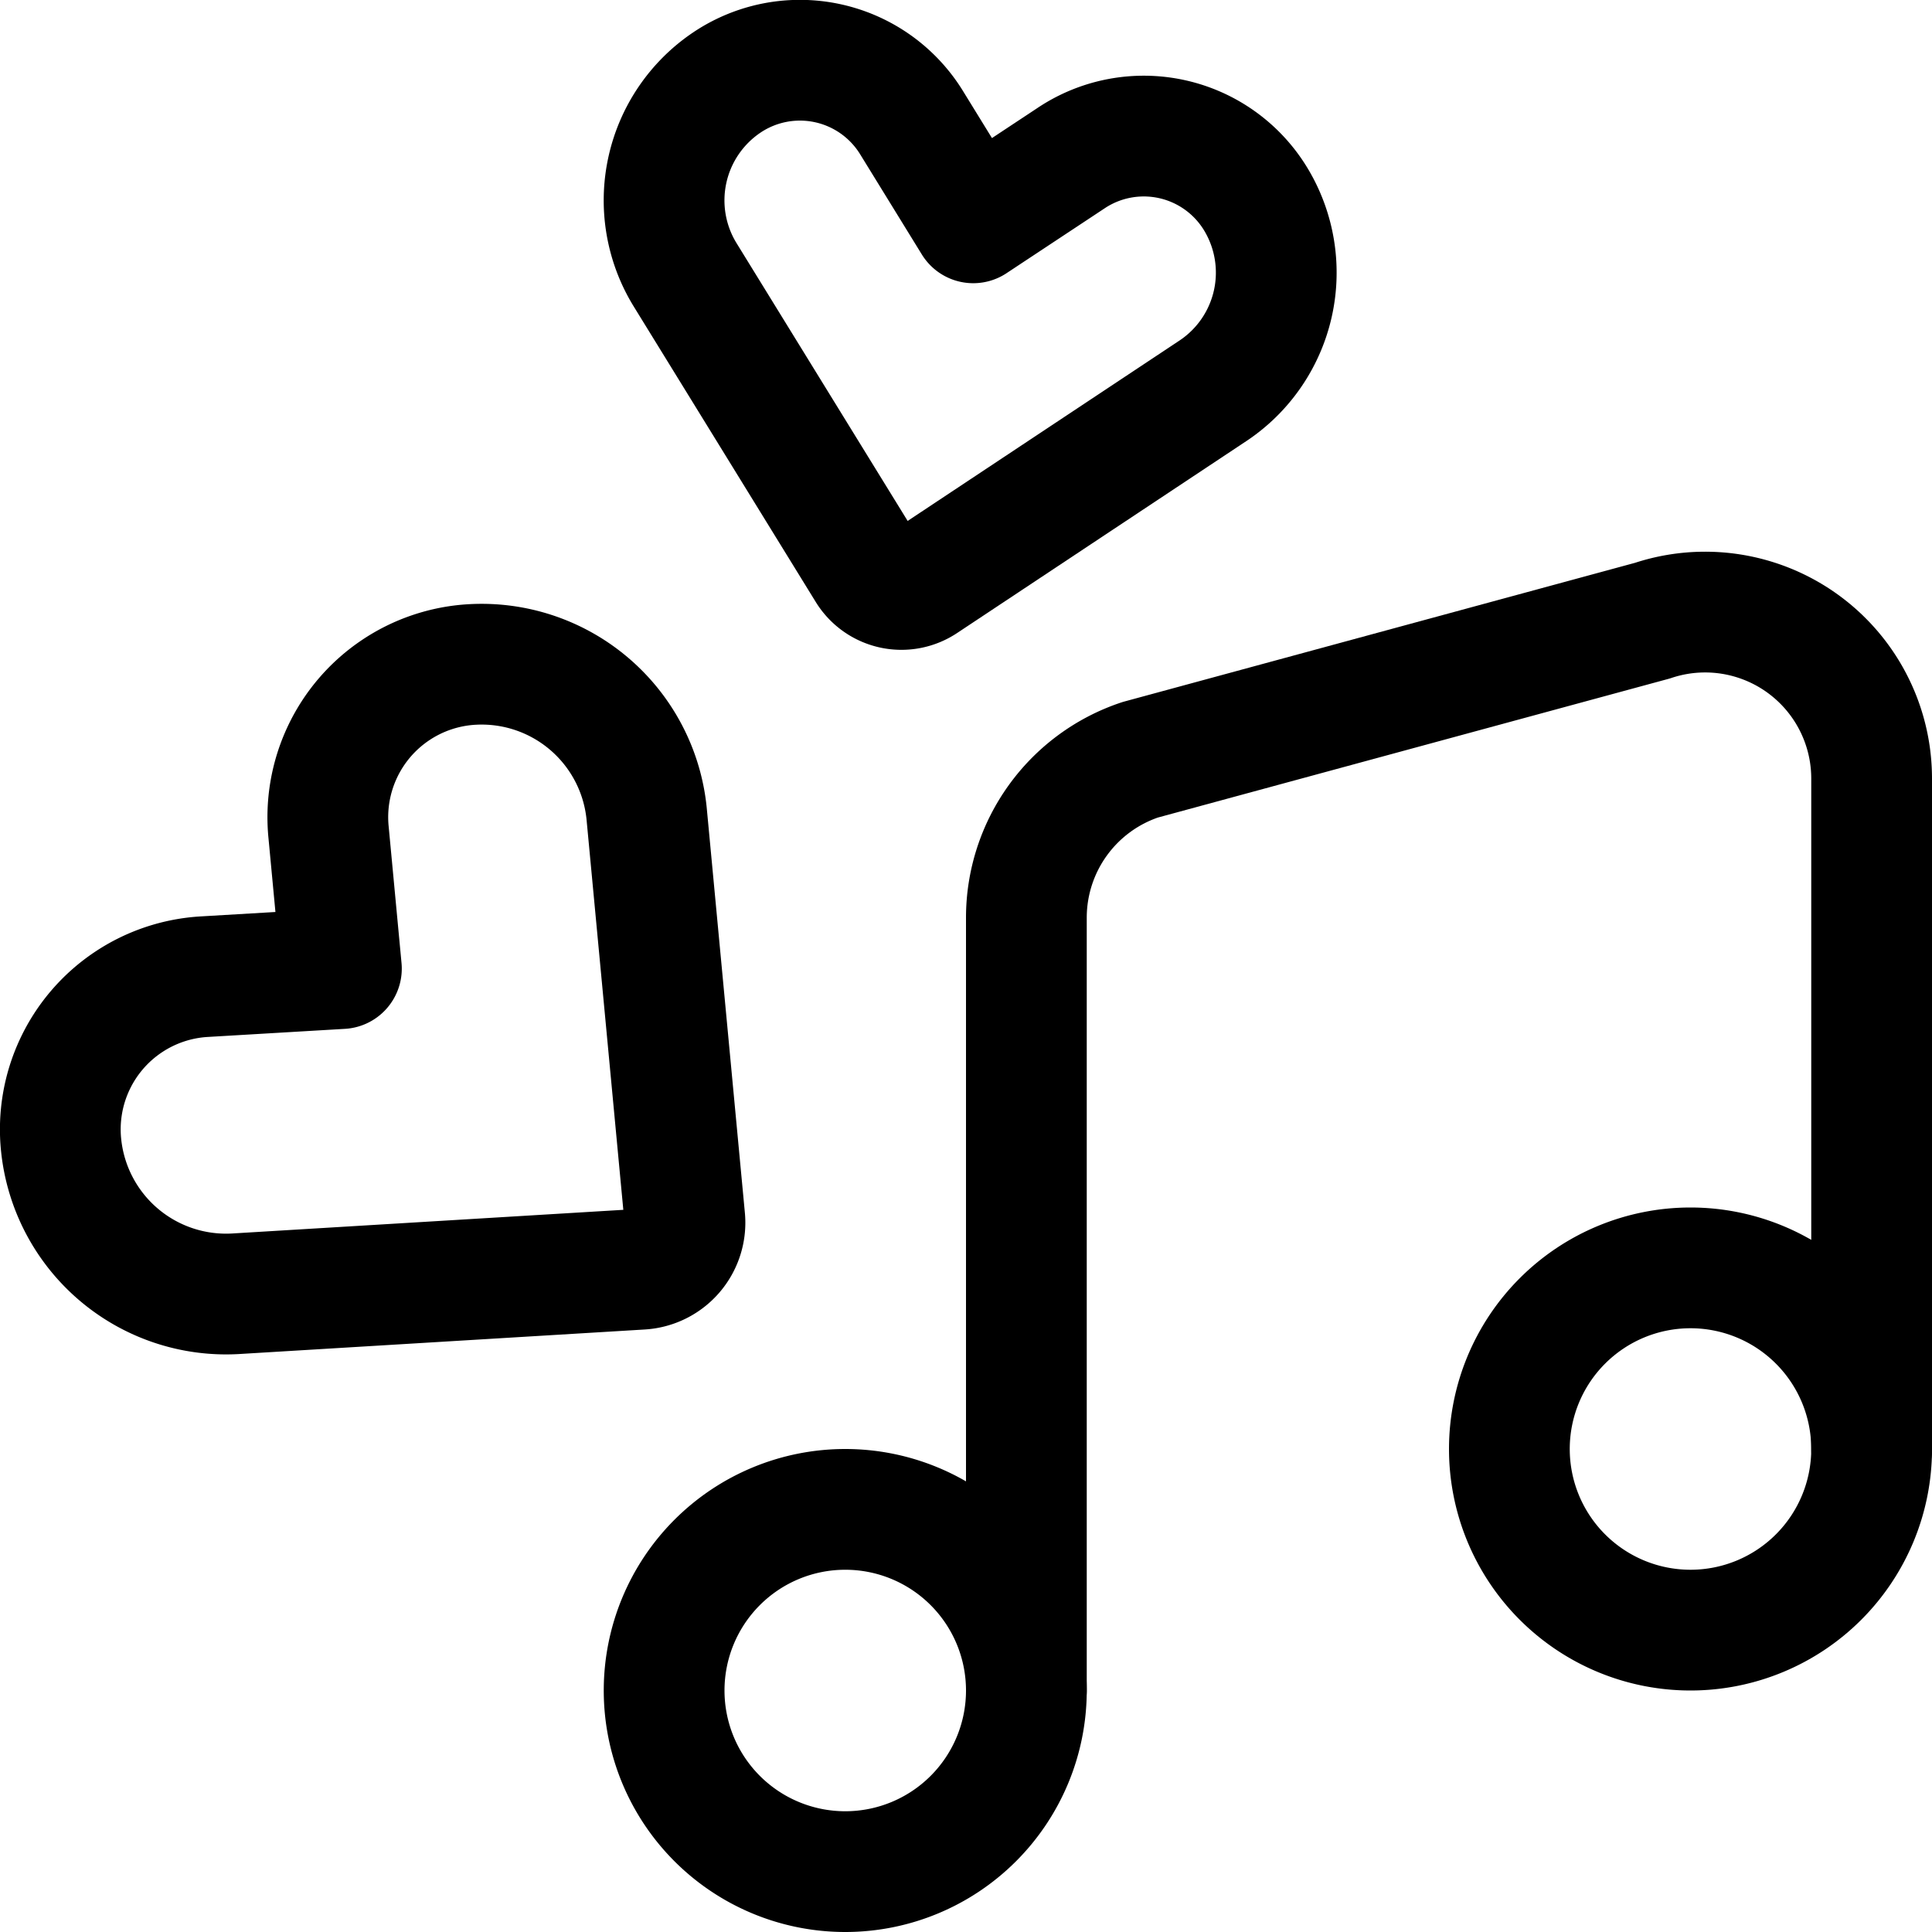
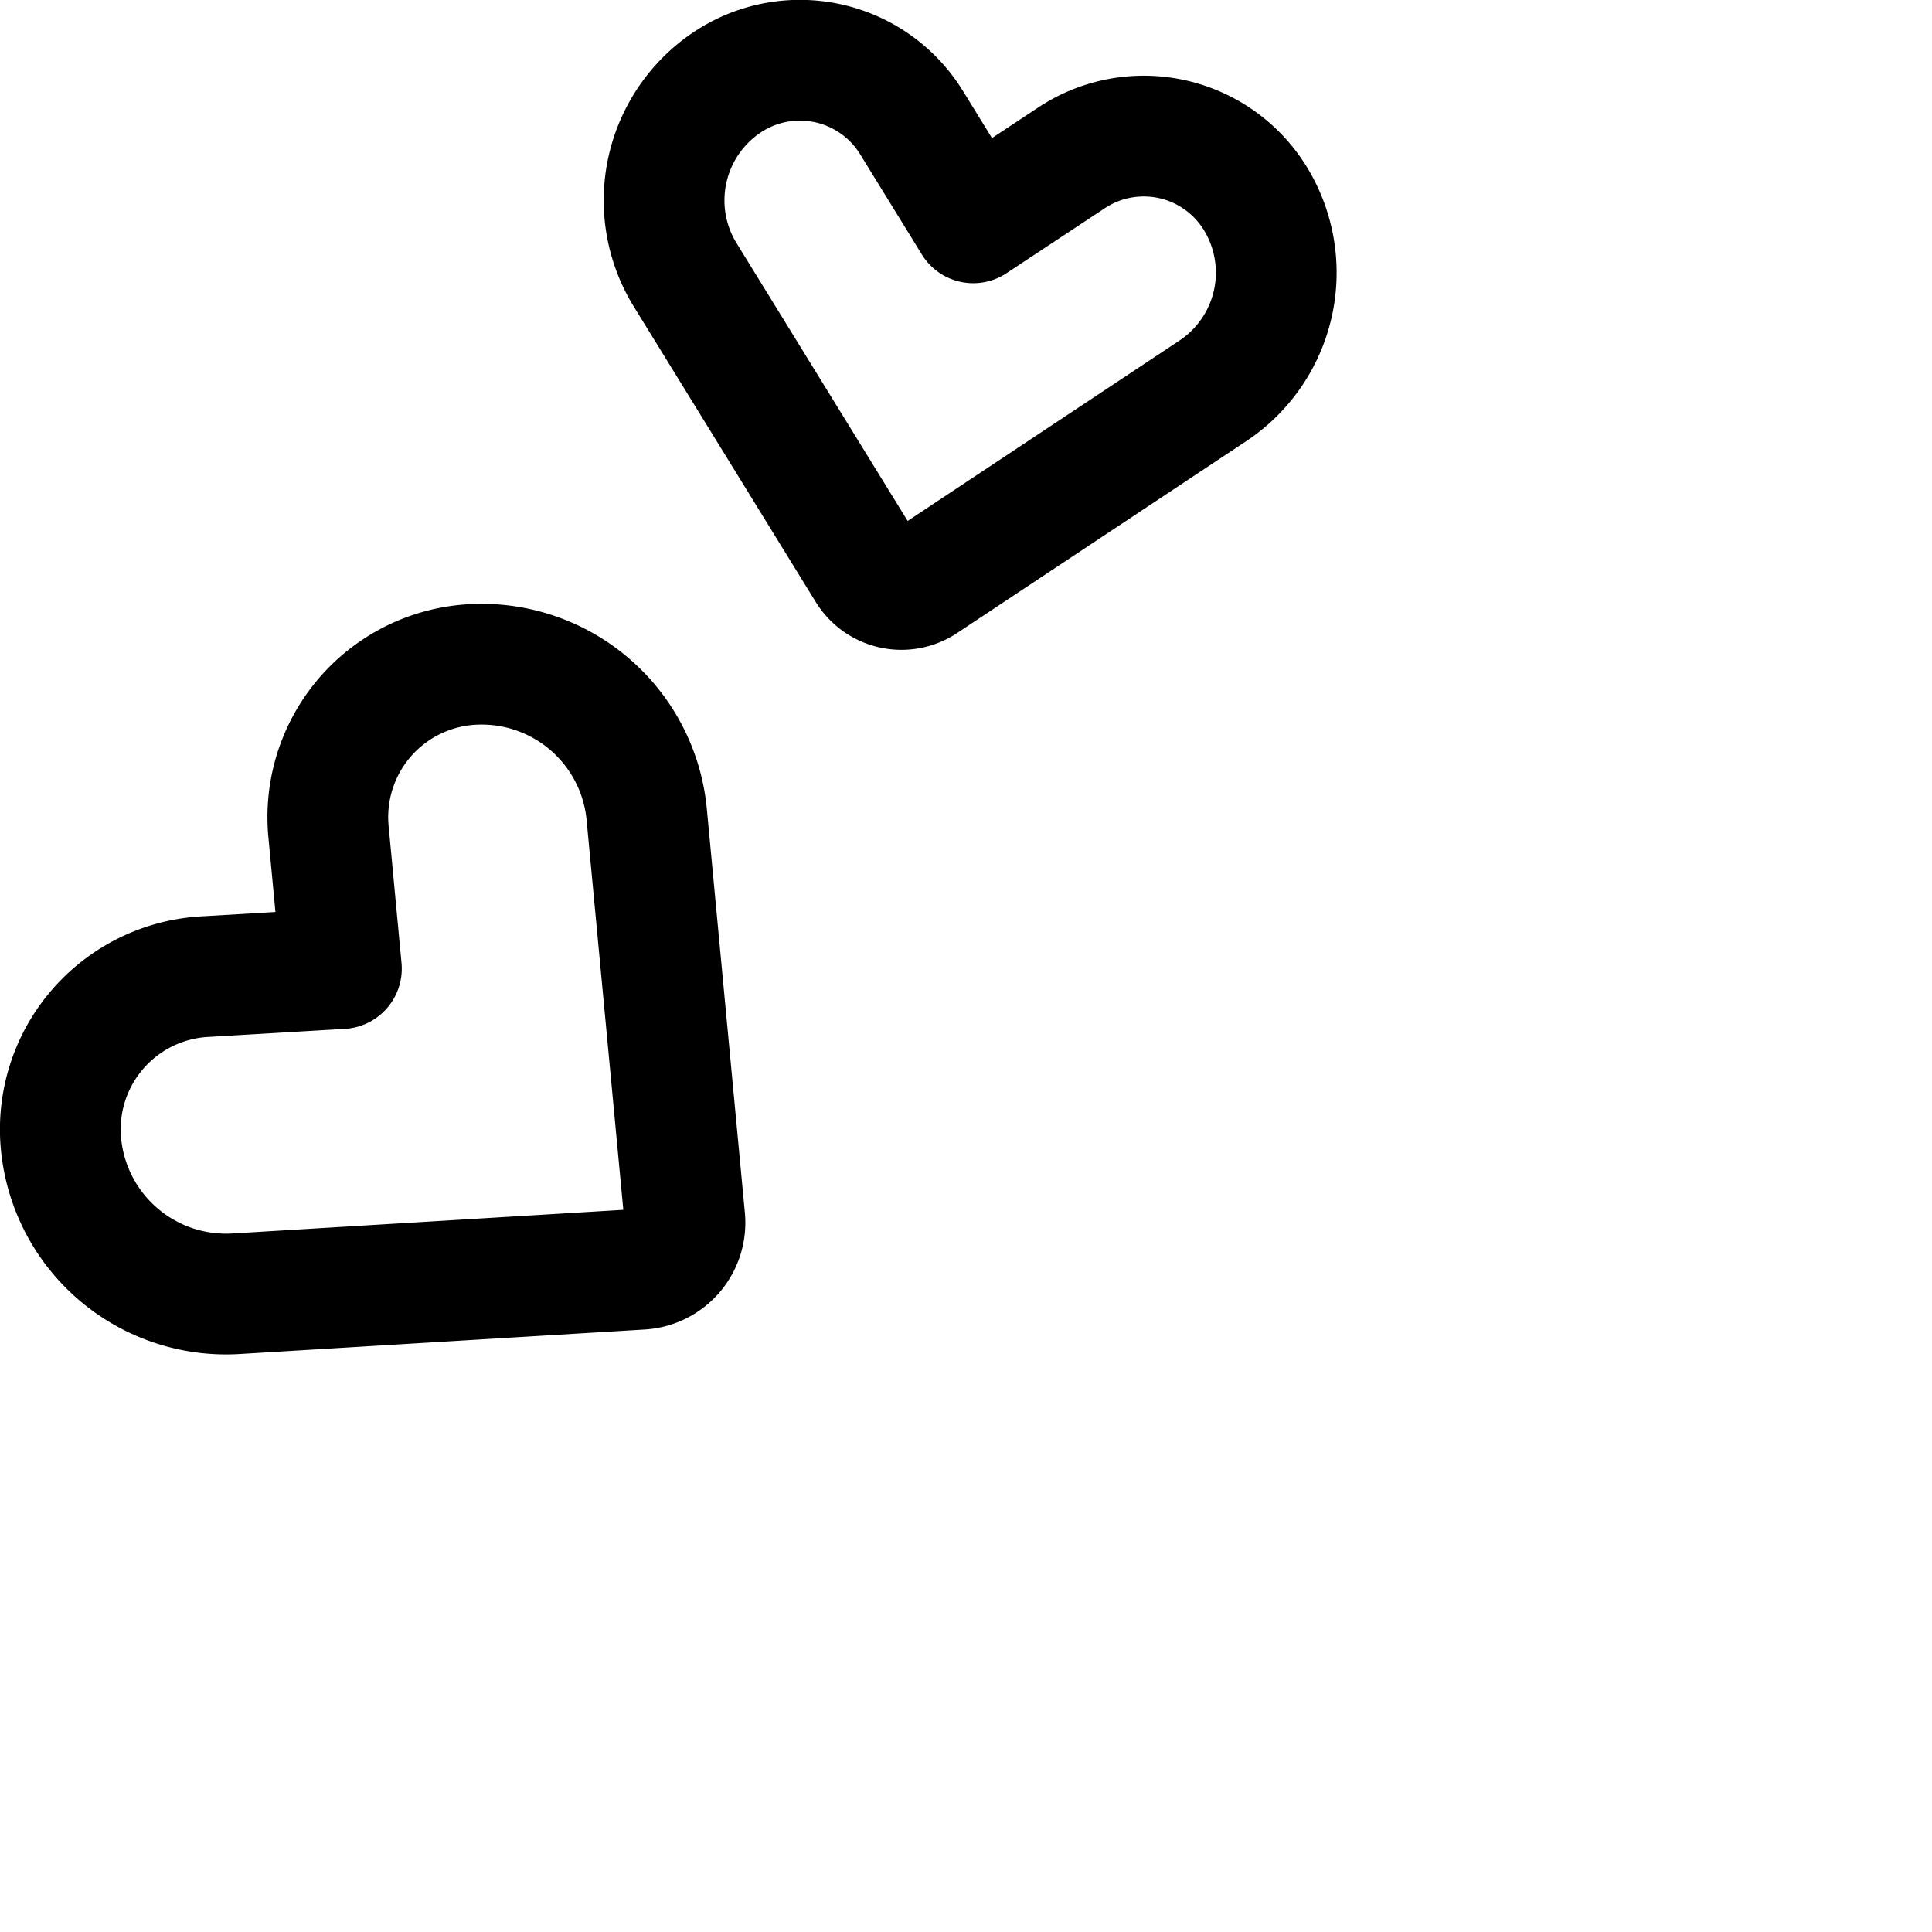
<svg xmlns="http://www.w3.org/2000/svg" viewBox="0 0 24 24" height="24" width="24">
-   <path d="M18.750 18.000 A2.250 2.250 0 1 0 23.250 18.000 A2.250 2.250 0 1 0 18.750 18.000 Z" fill="none" stroke="#000000" stroke-linecap="round" stroke-linejoin="round" stroke-width="1.5" />
-   <path d="M8.250 21.000 A2.250 2.250 0 1 0 12.750 21.000 A2.250 2.250 0 1 0 8.250 21.000 Z" fill="none" stroke="#000000" stroke-linecap="round" stroke-linejoin="round" stroke-width="1.5" />
-   <path d="M12.75,21V11.4a2.068,2.068,0,0,1,1.415-1.962L20.527,7.71A2.068,2.068,0,0,1,23.25,9.672V18" fill="none" stroke="#000000" stroke-linecap="round" stroke-linejoin="round" stroke-width="1.5" />
  <path d="M5.872,8.254a1.9,1.9,0,0,0-1.79,2.089l.159,1.689-1.693.1a1.9,1.9,0,0,0-1.789,2.09,2.06,2.06,0,0,0,2.161,1.85l5.041-.305a.579.579,0,0,0,.545-.636L8.032,10.1A2.06,2.06,0,0,0,5.872,8.254Z" fill="none" stroke="#000000" stroke-linecap="round" stroke-linejoin="round" stroke-width="1.5" />
  <path d="M15.6,2.475a1.626,1.626,0,0,0-2.3-.507l-1.21.8-.761-1.236a1.628,1.628,0,0,0-2.3-.507,1.765,1.765,0,0,0-.524,2.379l2.268,3.682a.5.5,0,0,0,.7.154l3.6-2.389A1.763,1.763,0,0,0,15.6,2.475Z" fill="none" stroke="#000000" stroke-linecap="round" stroke-linejoin="round" stroke-width="1.5" />
</svg>